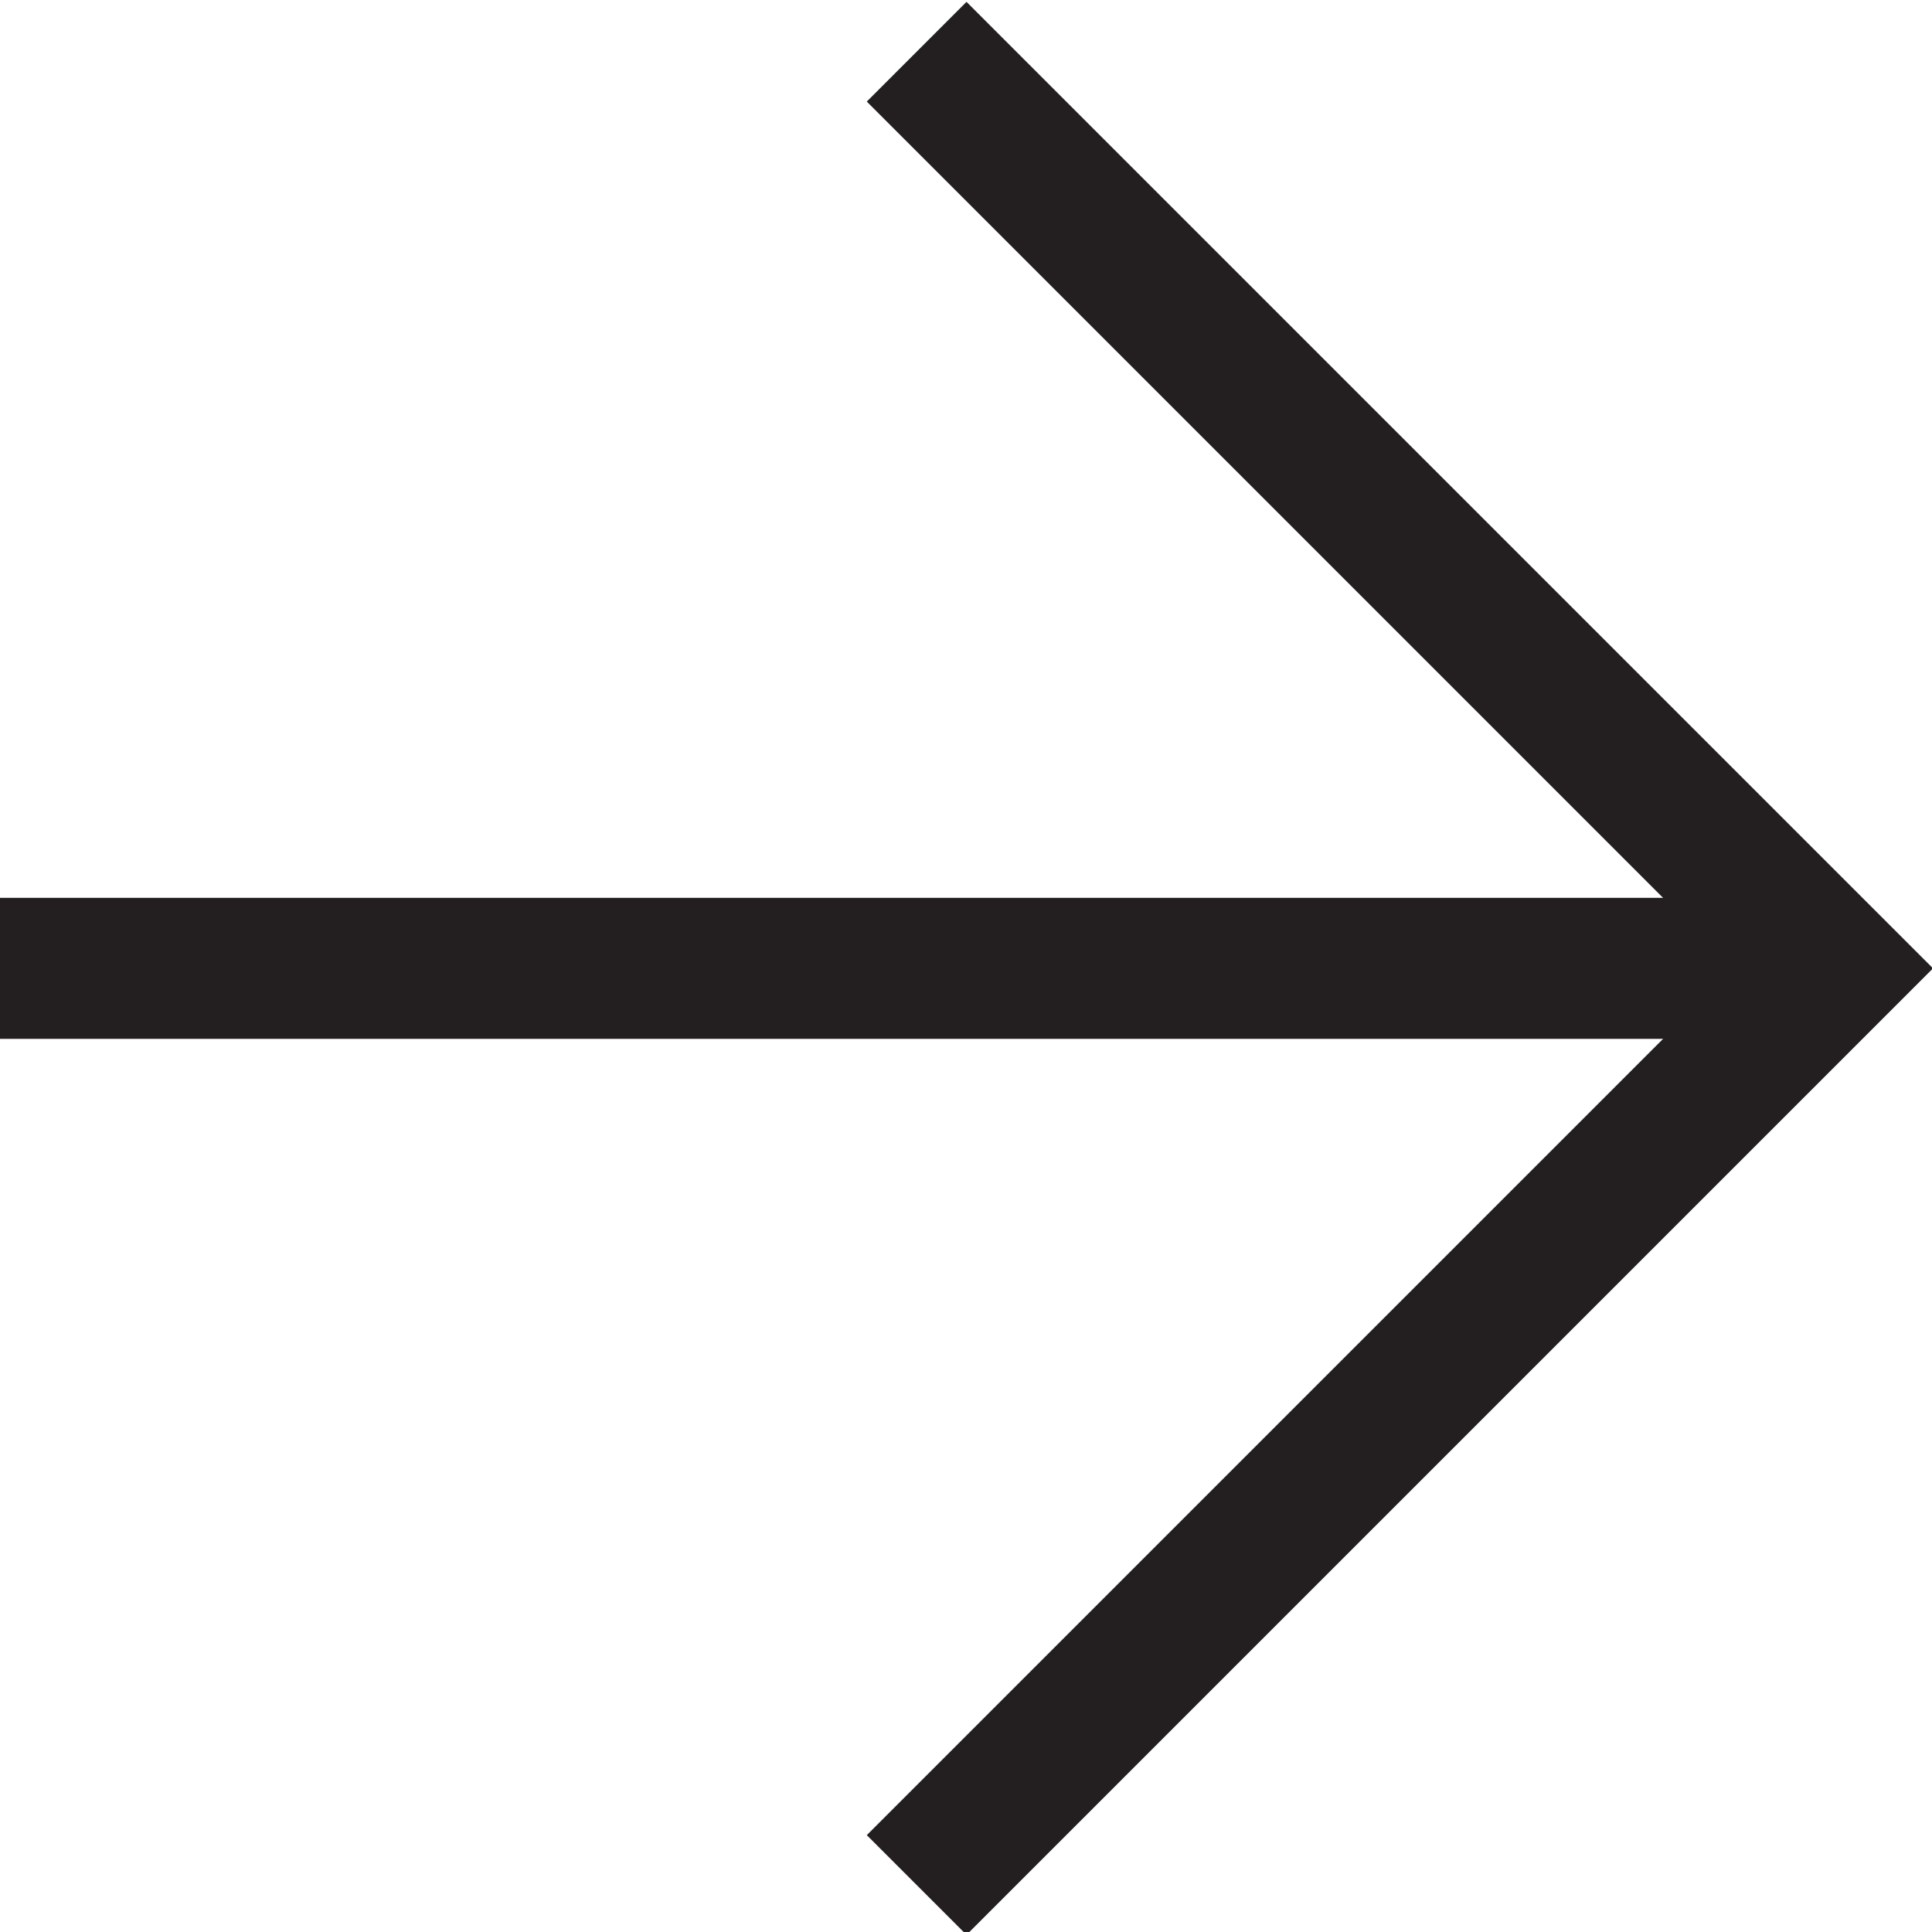
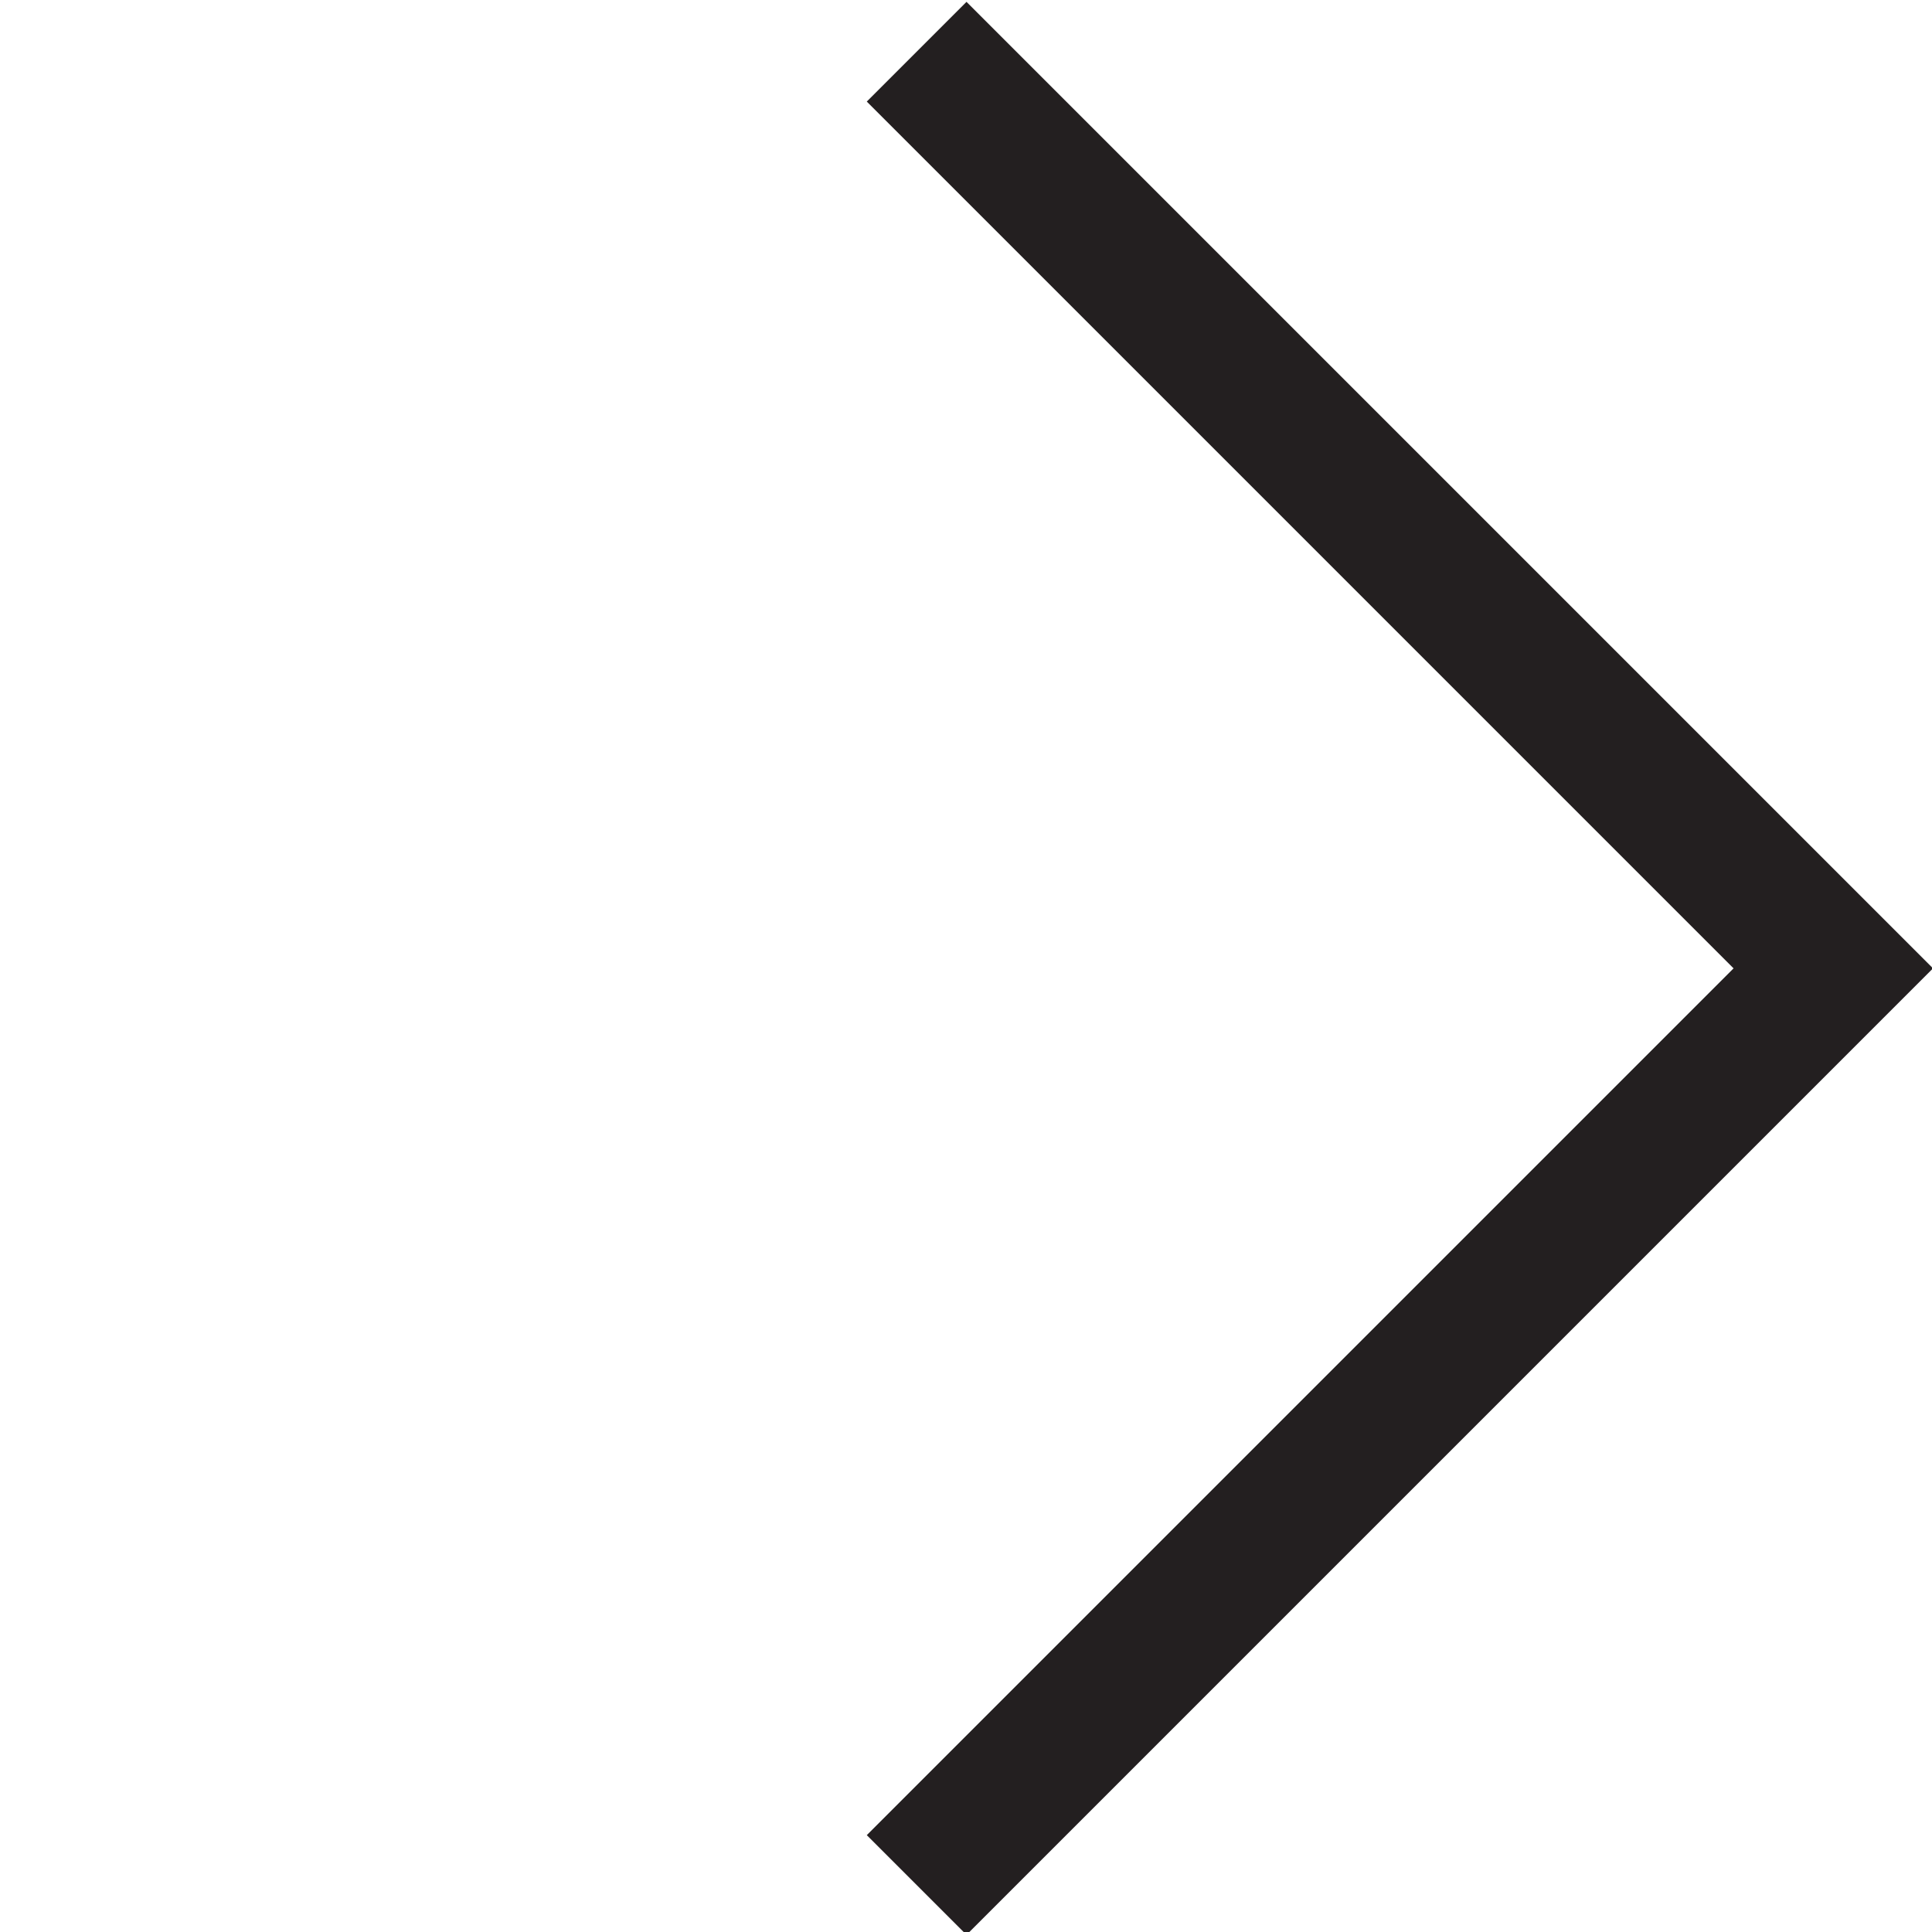
<svg xmlns="http://www.w3.org/2000/svg" id="Layer_1" data-name="Layer 1" viewBox="0 0 41.1 41.1">
  <title>right-arrow</title>
-   <line y1="20.6" x2="39" y2="20.6" fill="none" stroke="#231f20" stroke-miterlimit="10" stroke-width="3" />
  <polyline points="19.5 40.1 39 20.6 19.5 1.1" fill="none" stroke="#231f20" stroke-miterlimit="10" stroke-width="3" />
</svg>